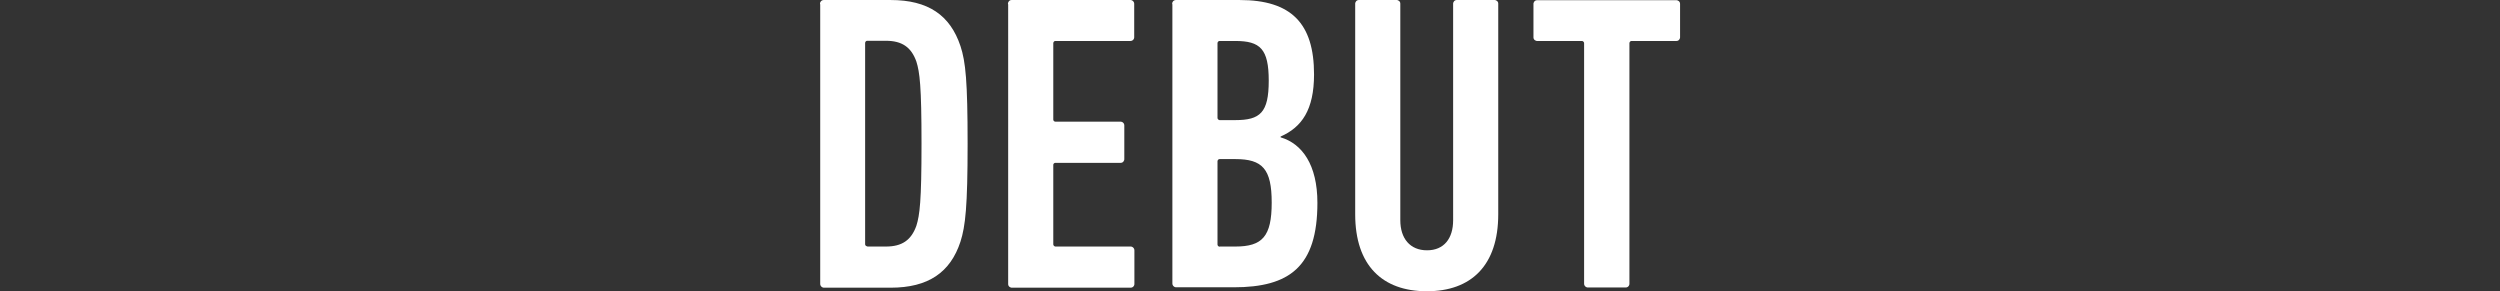
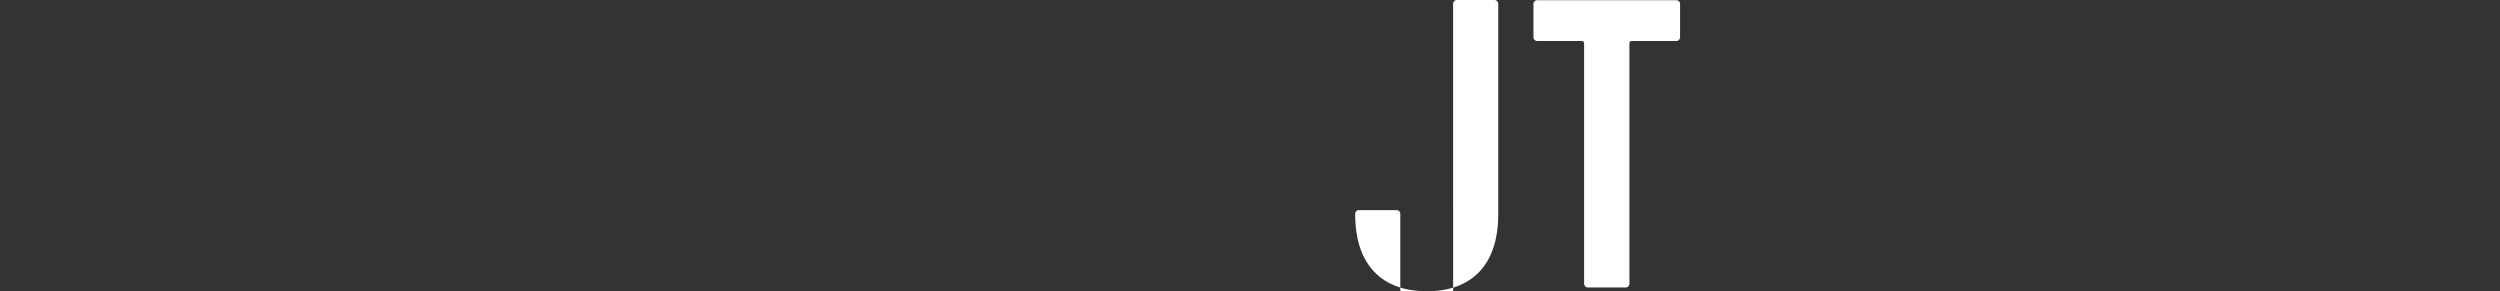
<svg xmlns="http://www.w3.org/2000/svg" version="1.1" id="レイヤー_1" x="0px" y="0px" viewBox="0 0 1263.6 147.2" style="enable-background:new 0 0 1263.6 147.2;" xml:space="preserve">
  <rect x="0" y="0" width="1263.6" height="147.2" fill="#333333" stroke="none" />
  <style type="text/css">
	.st0{fill:#FFFFFF;}
</style>
  <g transform="translate(-11.33 -174.19)">
-     <path class="st0" d="M425.8,176.3c-0.1-1.1,0.7-2.1,1.9-2.1c0.1,0,0.2,0,0.3,0h33.5c19,0,30.1,7.7,35.3,23.3   c2.6,7.9,3.6,17.7,3.6,49.4s-1.1,41.5-3.6,49.4c-5.1,15.6-16.3,23.3-35.3,23.3h-33.5c-1.1,0.1-2.1-0.8-2.1-1.9c0-0.1,0-0.2,0-0.3   V176.3z M449.9,298.8h9.2c8.1,0,12.8-3.2,15.4-10.5c1.7-5.4,2.6-12.4,2.6-41.5s-0.9-36.1-2.6-41.5c-2.6-7.3-7.3-10.5-15.4-10.5   h-9.2c-0.6-0.1-1.2,0.3-1.3,1c0,0.1,0,0.2,0,0.3v101.3c-0.1,0.6,0.3,1.2,1,1.3C449.7,298.8,449.8,298.8,449.9,298.8z" />
-     <path class="st0" d="M520.8,176.3c-0.1-1.1,0.7-2.1,1.8-2.1c0.1,0,0.2,0,0.3,0h59.6c1.1-0.1,2.1,0.8,2.1,1.9c0,0.1,0,0.2,0,0.3   v16.4c0.1,1.1-0.7,2.1-1.9,2.1c-0.1,0-0.2,0-0.3,0H545c-0.6-0.1-1.2,0.3-1.3,1c0,0.1,0,0.2,0,0.3v38.2c-0.1,0.6,0.3,1.2,1,1.3   c0.1,0,0.2,0,0.3,0h32.5c1.1-0.1,2.1,0.7,2.1,1.9c0,0.1,0,0.2,0,0.3v16.5c0.1,1.1-0.7,2.1-1.8,2.1c-0.1,0-0.2,0-0.3,0H545   c-0.6-0.1-1.2,0.3-1.3,0.9c0,0.1,0,0.2,0,0.3v39.8c-0.1,0.6,0.4,1.2,1,1.3c0.1,0,0.2,0,0.3,0h37.6c1.1-0.1,2.1,0.8,2.1,1.9   c0,0.1,0,0.2,0,0.3v16.5c0.1,1.1-0.7,2.1-1.9,2.1c-0.1,0-0.2,0-0.3,0H523c-1.1,0.1-2.1-0.7-2.1-1.8c0-0.1,0-0.2,0-0.3V176.3z" />
-     <path class="st0" d="M603.8,176.3c-0.1-1.1,0.7-2.1,1.9-2.1c0.1,0,0.2,0,0.3,0h31.9c26.1,0,37.6,11.8,37.6,37.6   c0,17.9-6.2,26.7-16.9,31.4v0.4c10.9,3.2,18.6,13.9,18.6,33.1c0,32.3-14.1,42.7-42.3,42.7H606c-1.1,0.1-2.1-0.8-2.1-1.9   c0-0.1,0-0.2,0-0.3V176.3z M635.7,234.9c12.6,0,16.9-3.8,16.9-19.9s-4.3-20.1-16.9-20.1H628c-0.6-0.1-1.2,0.3-1.3,1   c0,0.1,0,0.2,0,0.3v37.4c-0.1,0.6,0.4,1.2,1,1.3c0.1,0,0.2,0,0.3,0H635.7z M628,298.8h7.7c13.7,0,18.4-5.1,18.4-22.2   s-4.7-22-18.4-22H628c-0.6-0.1-1.2,0.3-1.3,1c0,0.1,0,0.2,0,0.3v41.7c-0.1,0.6,0.4,1.2,1,1.3C627.8,298.8,627.9,298.8,628,298.8z" />
-     <path class="st0" d="M696.3,282.5V176.3c-0.1-1.1,0.7-2.1,1.8-2.1c0.1,0,0.2,0,0.3,0h18.6c1.1-0.1,2.1,0.7,2.1,1.8   c0,0.1,0,0.2,0,0.3v109.2c0,9.2,4.9,15.2,13.5,15.2s13.2-6,13.2-15.2V176.3c-0.1-1.1,0.7-2.1,1.8-2.1c0.1,0,0.2,0,0.3,0h18.6   c1.1-0.1,2.1,0.7,2.1,1.8c0,0.1,0,0.2,0,0.3v106.2c0,25.9-13.7,38.9-36.1,38.9S696.3,308.4,696.3,282.5L696.3,282.5z" />
+     <path class="st0" d="M696.3,282.5c-0.1-1.1,0.7-2.1,1.8-2.1c0.1,0,0.2,0,0.3,0h18.6c1.1-0.1,2.1,0.7,2.1,1.8   c0,0.1,0,0.2,0,0.3v109.2c0,9.2,4.9,15.2,13.5,15.2s13.2-6,13.2-15.2V176.3c-0.1-1.1,0.7-2.1,1.8-2.1c0.1,0,0.2,0,0.3,0h18.6   c1.1-0.1,2.1,0.7,2.1,1.8c0,0.1,0,0.2,0,0.3v106.2c0,25.9-13.7,38.9-36.1,38.9S696.3,308.4,696.3,282.5L696.3,282.5z" />
    <path class="st0" d="M814.1,319.5c-1.1,0.1-2.1-0.8-2.1-1.9c0-0.1,0-0.2,0-0.3V196.2c0.1-0.6-0.4-1.2-1-1.3c-0.1,0-0.2,0-0.3,0   h-22.2c-1.1,0.1-2.1-0.7-2.1-1.8c0-0.1,0-0.2,0-0.3v-16.4c-0.1-1.1,0.7-2.1,1.8-2.1c0.1,0,0.2,0,0.3,0h69.9   c1.1-0.1,2.1,0.7,2.1,1.8c0,0.1,0,0.2,0,0.3v16.4c0.1,1.1-0.7,2.1-1.8,2.1c-0.1,0-0.2,0-0.3,0h-22.2c-0.6-0.1-1.2,0.3-1.3,1   c0,0.1,0,0.2,0,0.3v121.2c0.1,1.1-0.7,2.1-1.9,2.1c-0.1,0-0.2,0-0.3,0H814.1z" />
  </g>
</svg>